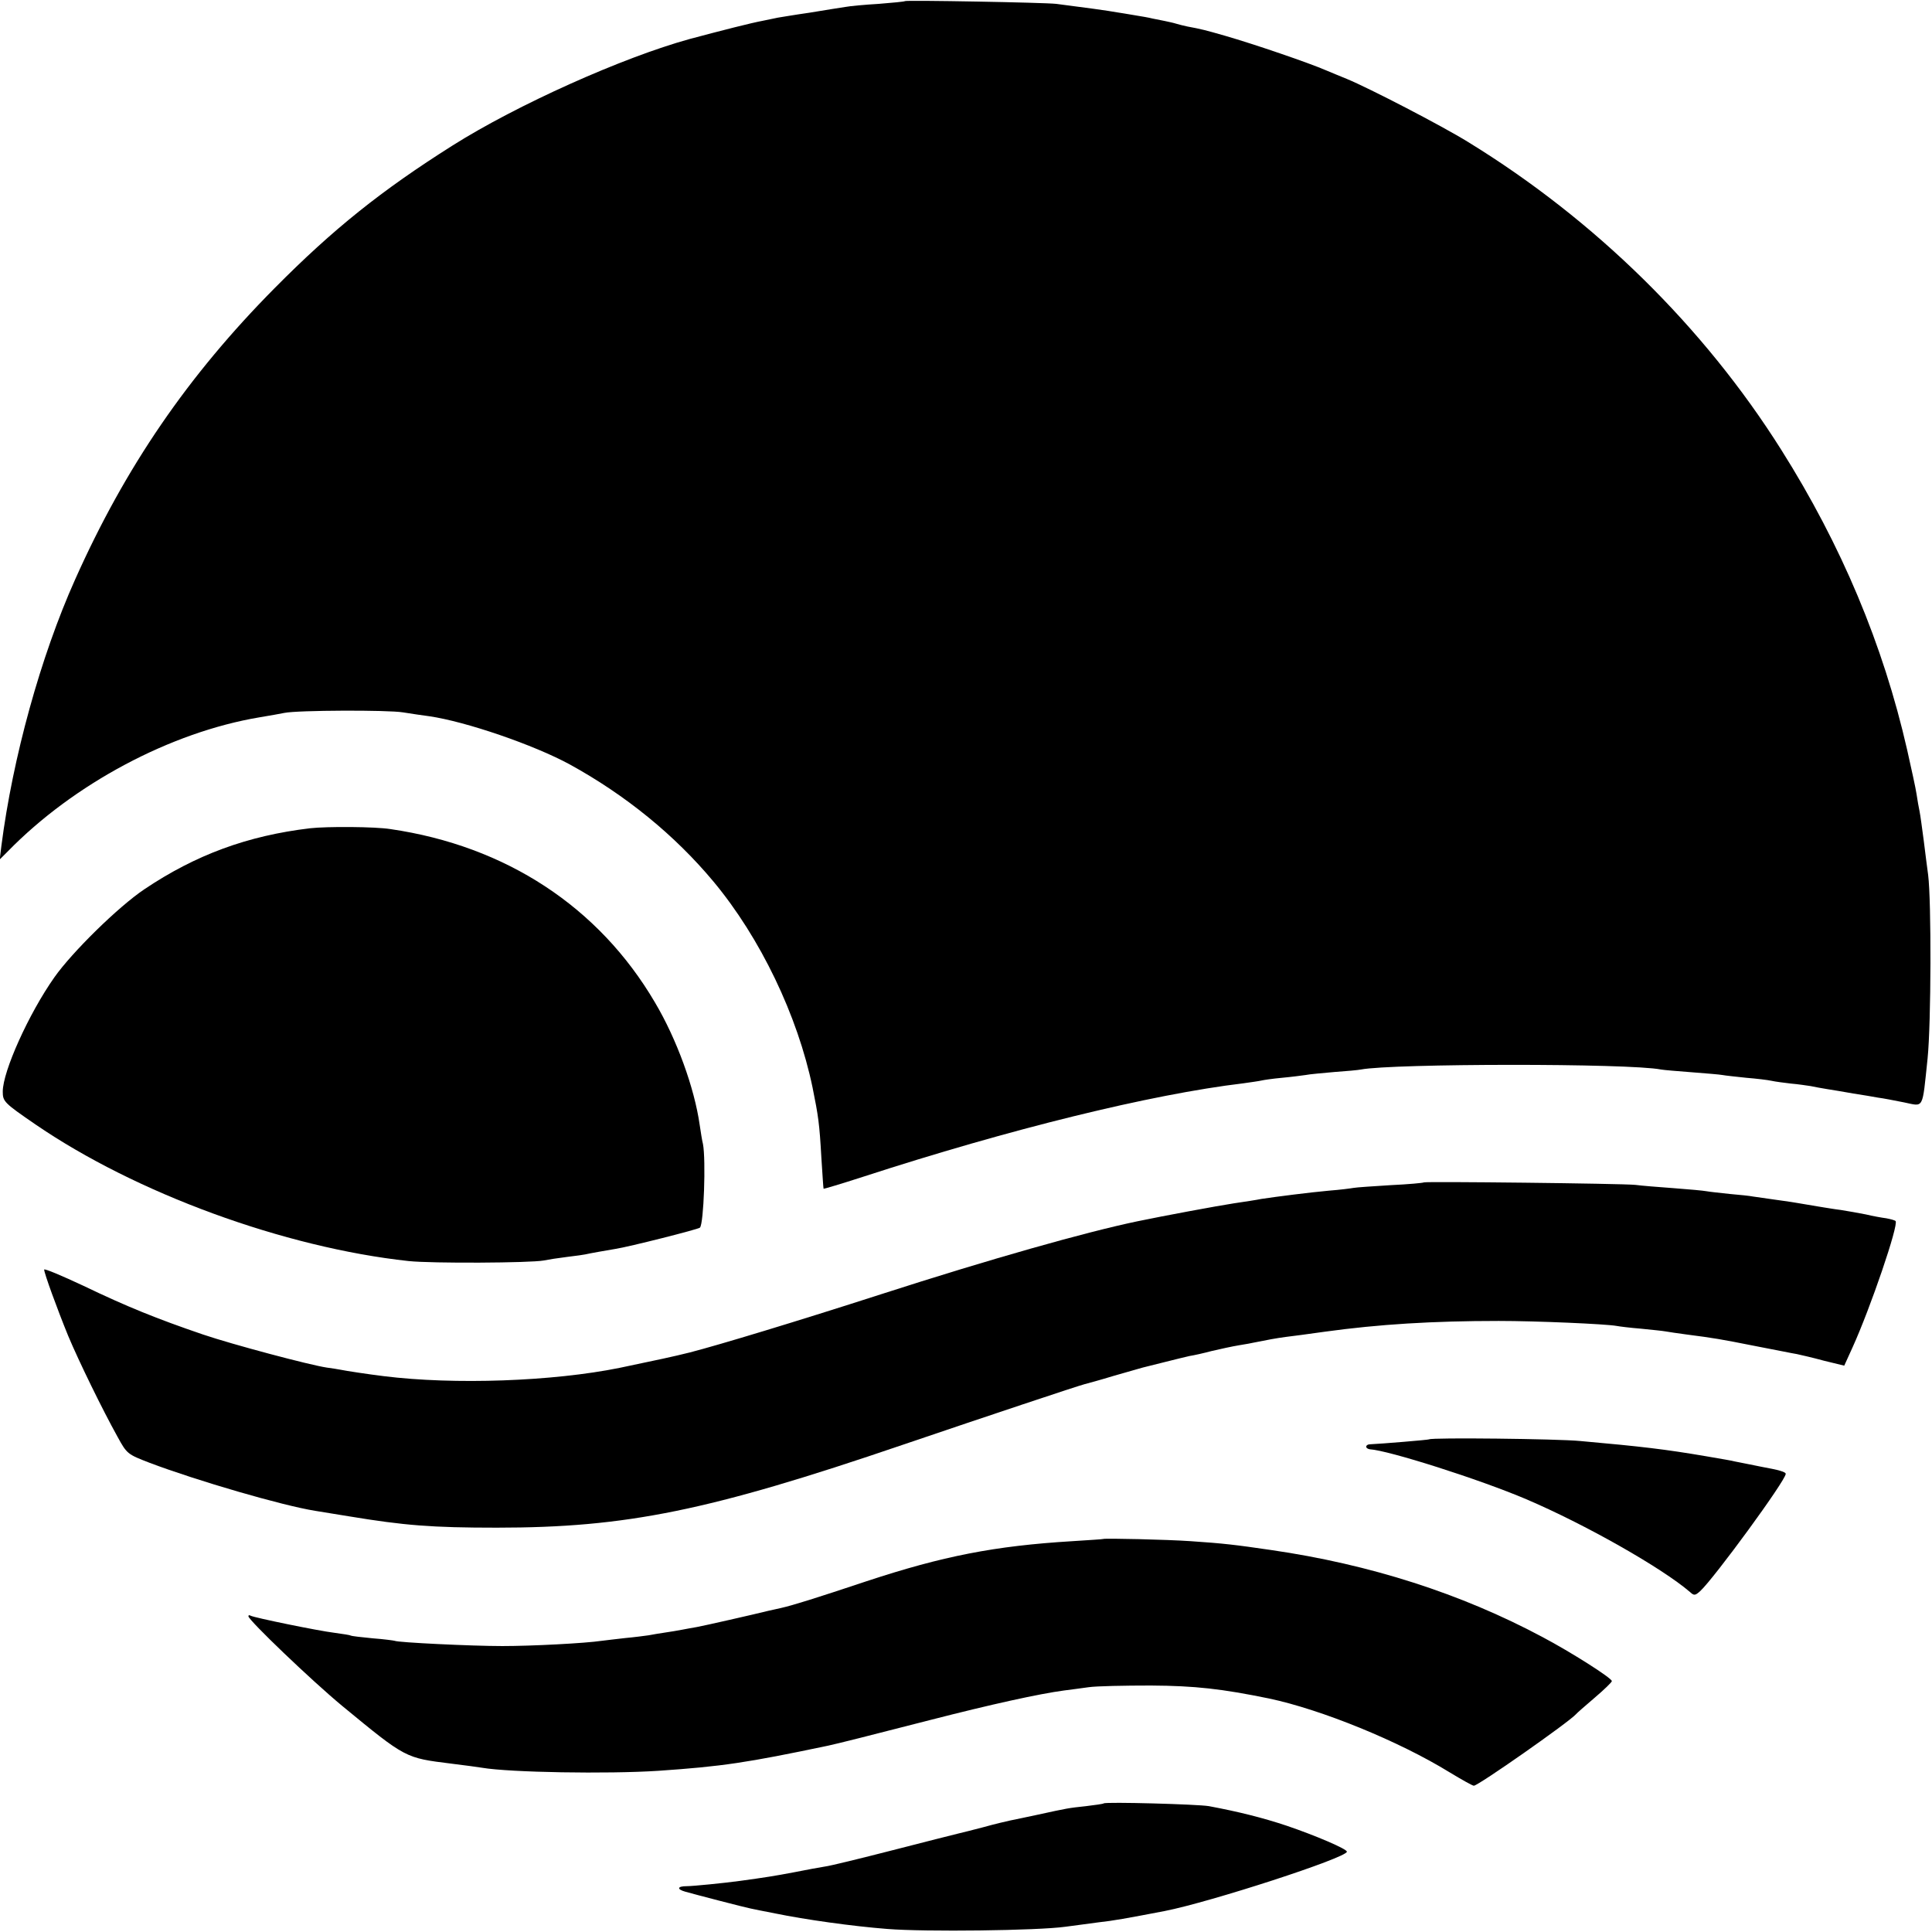
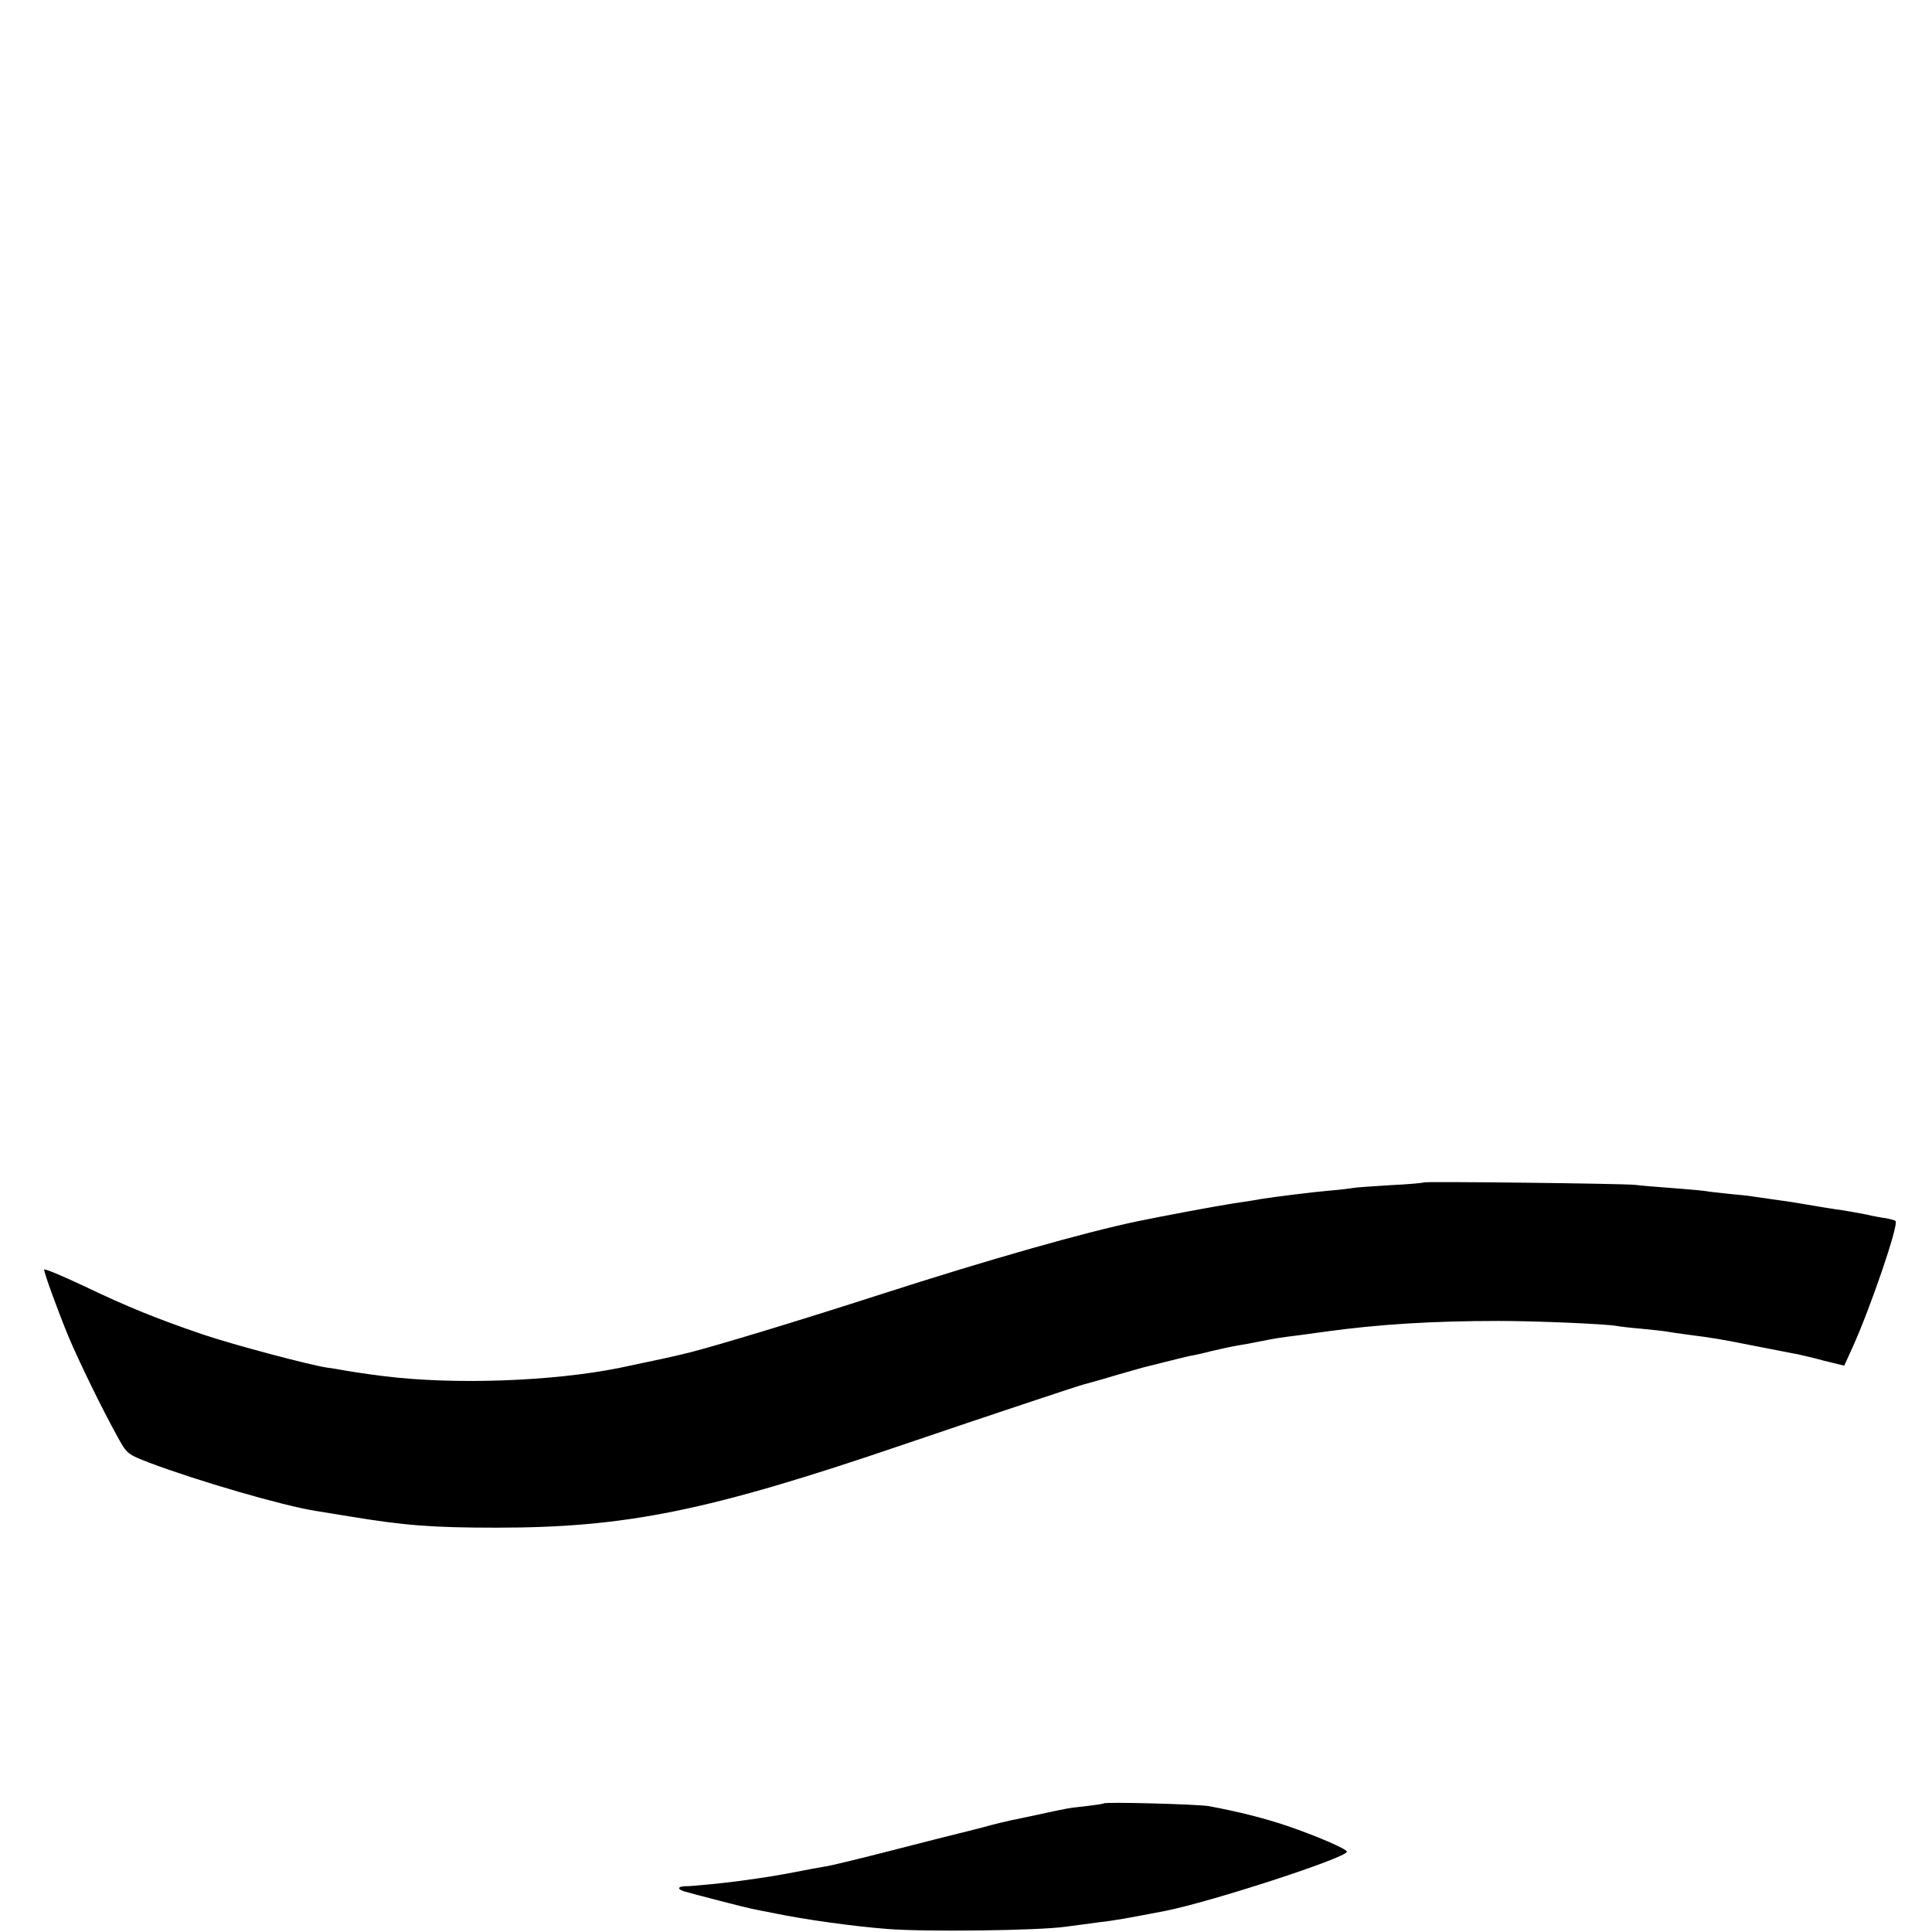
<svg xmlns="http://www.w3.org/2000/svg" version="1.0" width="700pt" height="700pt" viewBox="0 0 700 700" preserveAspectRatio="xMidYMid meet">
  <g transform="translate(0,700) scale(0.1,-0.1)" fill="#000000" stroke="none">
-     <path d="M3279 6996 c-2 -2 -45 -6 -95 -10 -51 -3 -105 -8 -120 -11 -16 -2 -75 -12 -131 -21 -56 -8 -108 -17 -115 -18 -7 -2 -31 -6 -53 -11 -43 -8 -145 -34 -265 -66 -244 -67 -627 -239 -860 -386 -258 -163 -433 -303 -645 -517 -314 -317 -541 -648 -723 -1056 -125 -279 -226 -646 -267 -965 l-6 -49 29 29 c239 245 590 432 912 486 36 6 76 13 90 16 48 10 376 11 430 2 30 -5 73 -11 95 -14 132 -19 380 -104 510 -175 202 -111 380 -256 520 -424 170 -204 305 -486 359 -746 21 -104 25 -130 32 -255 4 -60 7 -111 8 -112 1 -1 65 18 142 43 532 173 1044 299 1379 339 28 4 57 8 65 10 8 2 42 7 75 10 33 3 71 8 85 10 14 3 61 7 105 11 43 3 87 7 96 9 115 22 972 23 1087 0 10 -2 61 -6 112 -10 51 -4 101 -8 111 -10 10 -2 49 -6 86 -10 37 -3 79 -8 92 -11 13 -3 45 -7 70 -10 25 -2 57 -7 71 -9 14 -3 41 -8 60 -11 19 -3 62 -10 95 -16 33 -5 74 -12 90 -15 17 -2 58 -10 93 -17 74 -15 66 -30 86 159 13 128 14 570 2 665 -3 25 -11 81 -16 125 -6 44 -12 91 -15 105 -3 14 -8 42 -11 63 -3 21 -19 93 -34 160 -87 382 -239 743 -456 1087 -281 446 -675 833 -1134 1115 -97 60 -360 196 -440 229 -25 10 -58 24 -75 31 -62 27 -261 95 -365 125 -73 21 -89 25 -138 34 -13 3 -31 7 -40 10 -9 3 -28 7 -42 10 -14 3 -34 7 -45 9 -11 3 -40 8 -65 12 -25 4 -52 9 -61 10 -32 6 -127 19 -222 31 -43 5 -543 14 -548 10z" />
-     <path d="M1123 3999 c-226 -27 -414 -96 -600 -221 -94 -63 -262 -228 -326 -319 -93 -132 -187 -341 -187 -414 0 -36 5 -41 117 -118 366 -251 903 -447 1353 -496 84 -9 442 -7 490 2 14 3 52 9 85 13 33 4 62 8 65 9 17 4 80 15 110 20 47 7 300 71 306 77 14 14 22 246 11 303 -3 11 -8 43 -12 70 -19 133 -83 310 -162 443 -203 346 -540 567 -958 628 -56 9 -230 10 -292 3z" />
    <path d="M5159 2716 c-2 -2 -56 -7 -120 -10 -64 -4 -125 -8 -135 -10 -11 -2 -50 -7 -89 -10 -67 -6 -193 -22 -245 -30 -14 -3 -59 -10 -100 -16 -59 -9 -253 -45 -349 -65 -187 -39 -531 -136 -931 -265 -301 -97 -585 -183 -690 -210 -64 -16 -112 -26 -255 -56 -242 -49 -599 -62 -855 -30 -57 7 -136 19 -155 23 -11 2 -34 6 -51 8 -61 9 -340 83 -449 120 -167 57 -276 101 -432 176 -79 37 -143 64 -143 59 0 -13 47 -142 87 -240 39 -93 124 -267 179 -366 34 -62 36 -63 116 -94 172 -65 481 -155 600 -174 18 -3 74 -12 123 -20 200 -33 299 -41 535 -41 470 0 769 61 1470 300 306 104 639 215 660 220 8 2 56 15 105 30 50 14 97 28 105 30 8 2 44 11 80 20 36 9 76 19 90 22 14 2 50 10 80 18 30 7 75 17 100 21 25 4 47 8 50 9 49 10 87 17 118 21 20 2 84 11 142 19 196 27 391 39 630 39 138 0 388 -11 427 -18 10 -2 50 -7 88 -10 39 -4 80 -8 90 -10 11 -2 45 -7 75 -11 101 -13 124 -17 250 -42 69 -13 136 -27 150 -29 14 -3 58 -13 98 -24 l74 -18 30 66 c65 143 168 445 156 458 -3 3 -18 7 -34 10 -16 2 -49 8 -74 14 -25 5 -65 12 -90 16 -25 3 -52 8 -60 9 -8 1 -35 6 -60 10 -25 4 -52 9 -60 10 -8 1 -40 6 -70 10 -30 4 -62 9 -70 10 -9 2 -46 6 -82 9 -37 4 -75 8 -85 10 -10 2 -63 7 -118 11 -55 4 -118 9 -140 12 -49 5 -761 13 -766 9z" />
-     <path d="M5178 1785 c-2 -2 -171 -16 -215 -18 -7 0 -13 -4 -13 -9 0 -4 6 -8 13 -9 68 -4 398 -109 567 -181 211 -90 489 -247 593 -336 15 -14 19 -13 37 3 50 46 310 401 310 425 0 7 -24 14 -90 26 -16 3 -78 16 -95 19 -5 2 -53 10 -105 19 -147 25 -231 35 -455 55 -82 8 -539 13 -547 6z" />
-     <path d="M3997 1424 c-1 -1 -51 -4 -112 -8 -281 -17 -469 -54 -745 -145 -183 -61 -266 -87 -310 -97 -19 -4 -39 -9 -45 -10 -52 -13 -237 -55 -260 -59 -16 -3 -41 -7 -55 -10 -14 -3 -41 -7 -60 -10 -19 -3 -46 -7 -60 -10 -14 -2 -52 -7 -85 -10 -33 -4 -71 -8 -85 -10 -60 -9 -254 -19 -360 -19 -112 0 -380 13 -390 19 -3 1 -38 6 -79 9 -41 4 -77 8 -80 10 -3 2 -30 6 -59 10 -58 7 -292 55 -304 62 -5 3 -8 2 -8 -2 0 -14 230 -234 340 -325 232 -191 228 -188 395 -209 50 -6 100 -13 112 -15 101 -17 454 -23 638 -11 233 16 319 29 615 91 37 8 152 37 370 93 222 57 395 95 485 107 22 3 63 8 90 12 28 4 129 6 225 6 161 -1 257 -12 428 -47 189 -40 470 -154 655 -268 43 -26 82 -48 87 -48 16 0 344 230 370 259 3 4 33 30 68 60 34 29 62 56 62 60 0 11 -148 105 -252 160 -294 157 -624 263 -983 315 -130 19 -172 24 -291 32 -86 6 -312 11 -317 8z" />
    <path d="M3999 466 c-2 -2 -31 -6 -64 -10 -65 -7 -65 -7 -175 -31 -41 -9 -86 -18 -100 -21 -14 -3 -57 -13 -96 -24 -39 -10 -81 -21 -95 -24 -13 -3 -119 -30 -236 -60 -117 -30 -227 -57 -245 -59 -18 -3 -69 -12 -113 -21 -69 -13 -100 -18 -195 -31 -59 -8 -170 -19 -192 -19 -34 0 -37 -11 -5 -20 35 -10 220 -58 237 -61 8 -2 49 -10 90 -18 107 -22 277 -46 405 -56 137 -11 545 -6 645 8 41 5 95 13 120 16 55 6 99 14 240 41 164 32 660 193 660 215 0 10 -115 59 -218 94 -87 29 -175 51 -282 71 -40 7 -374 16 -381 10z" />
  </g>
</svg>